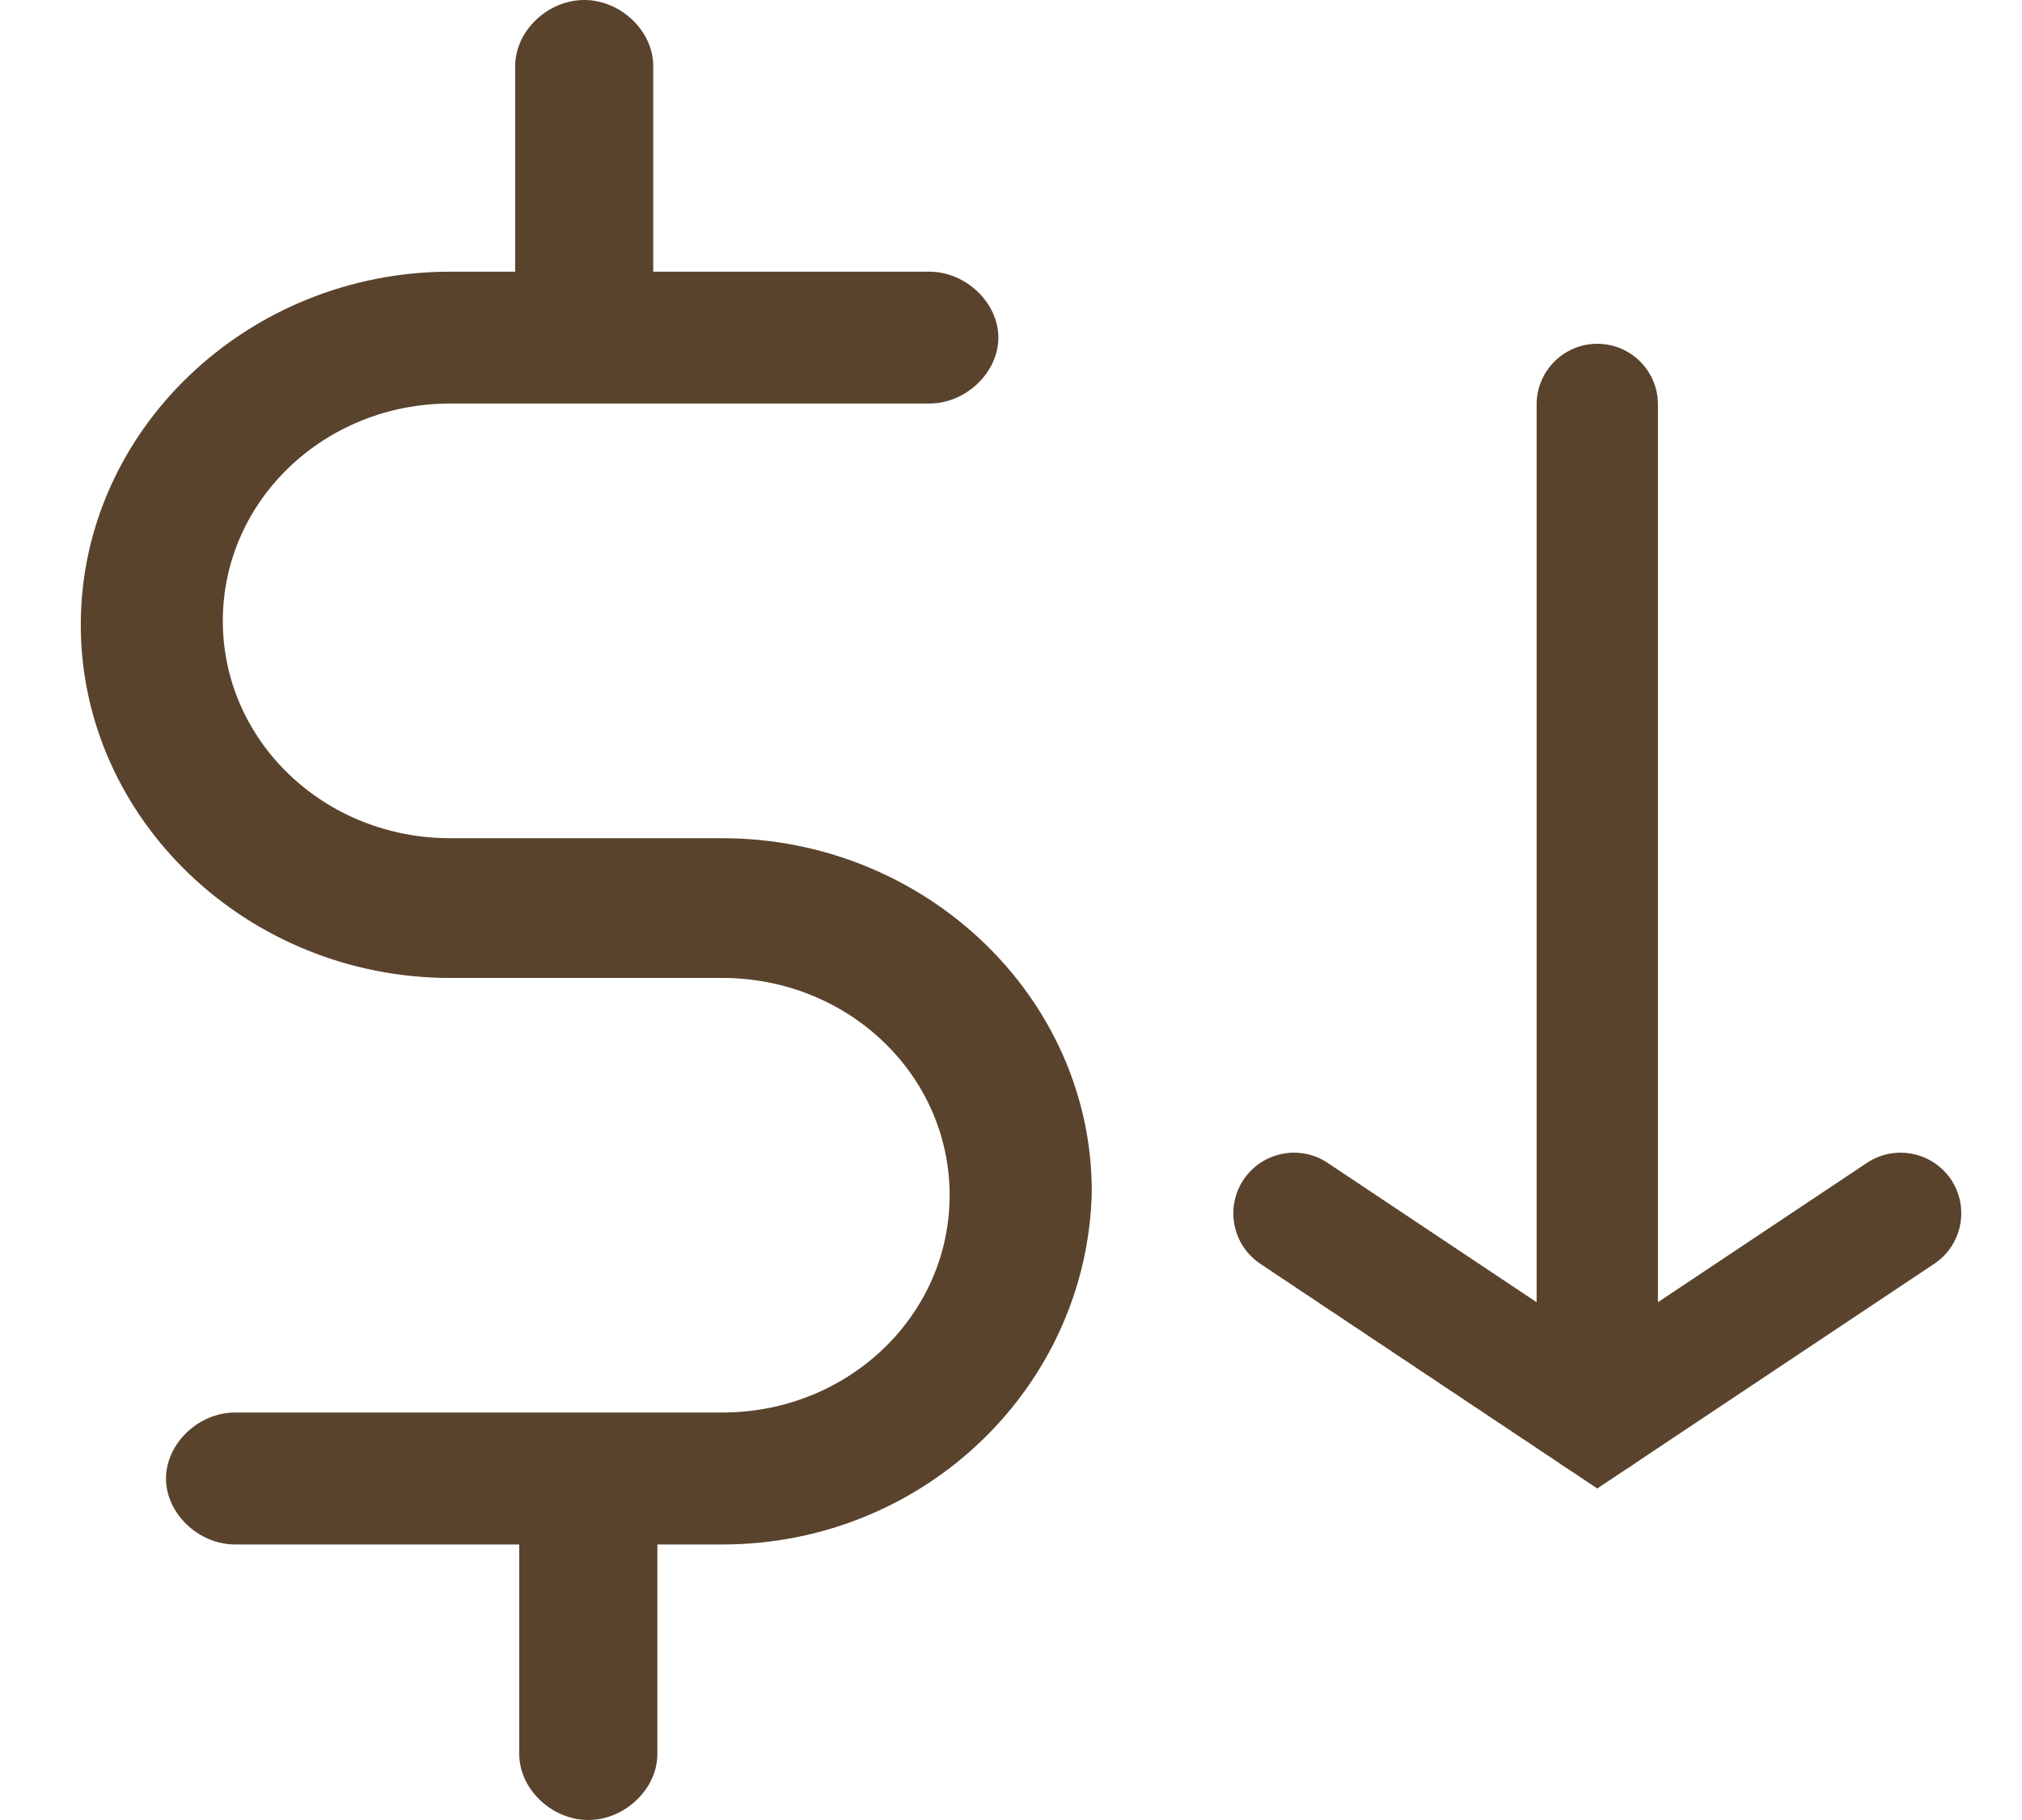
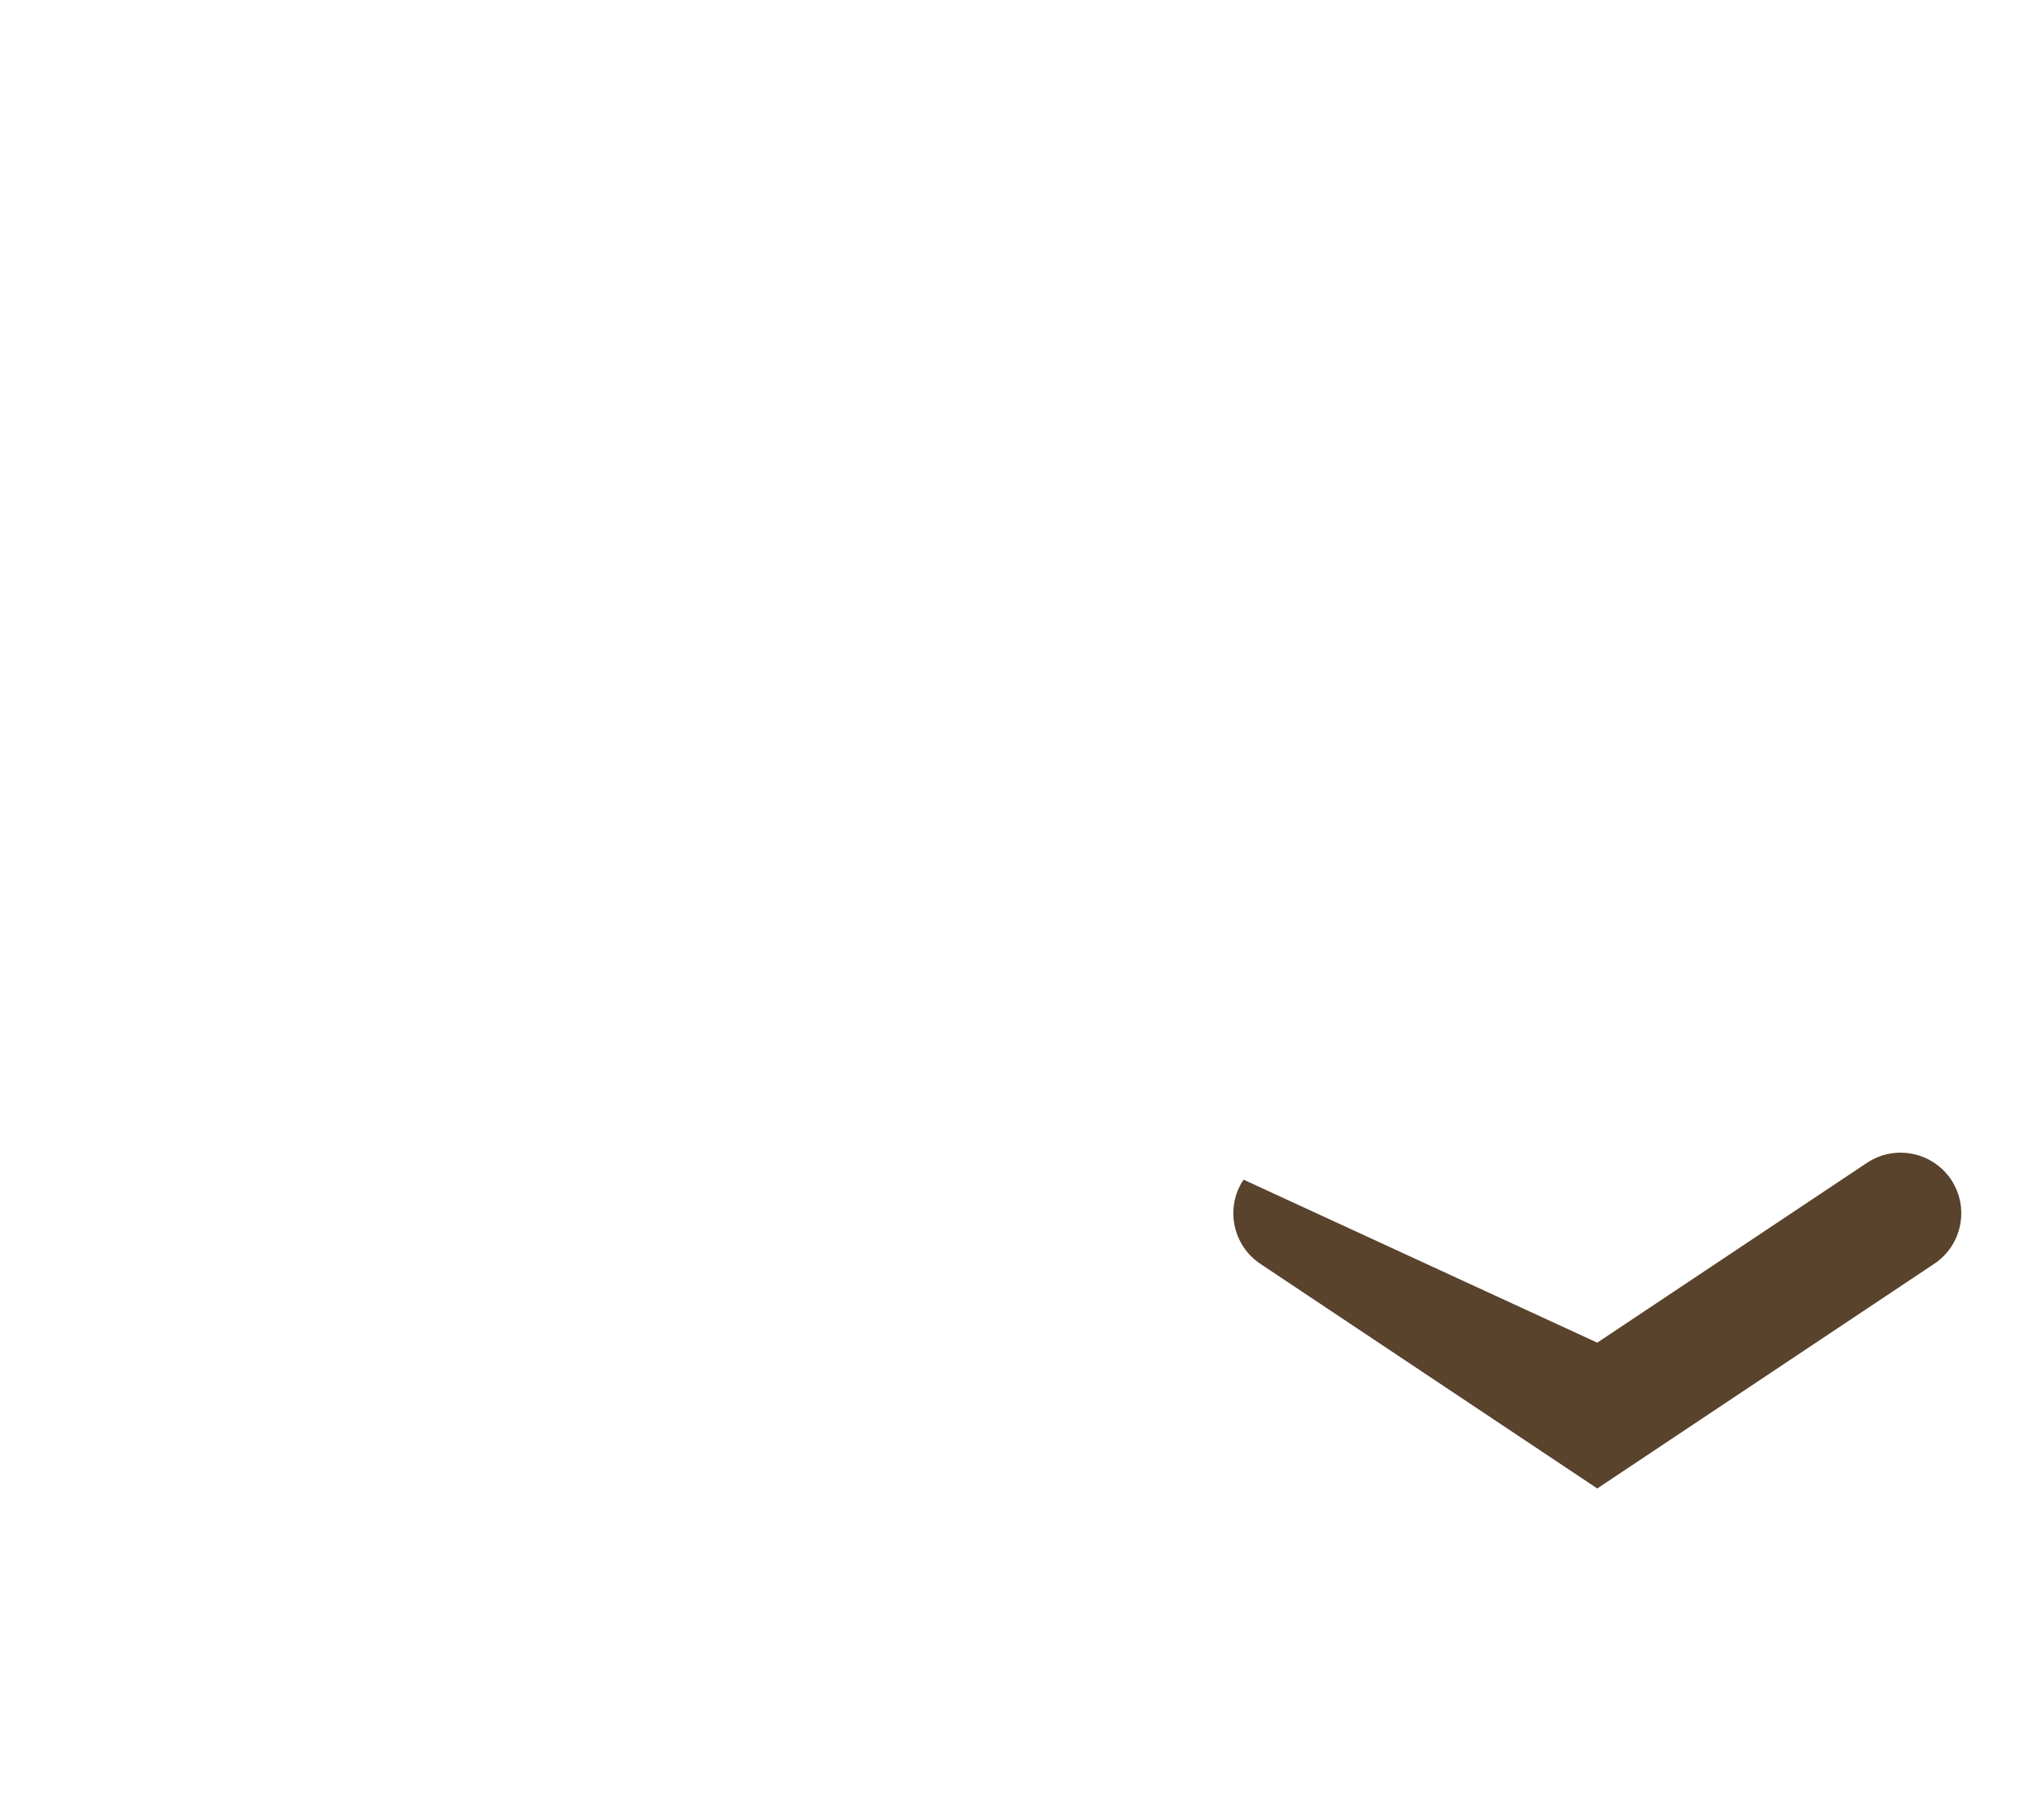
<svg xmlns="http://www.w3.org/2000/svg" fill="none" viewBox="0 0 20 18" height="18" width="20">
-   <path fill="#59432D" d="M7.144 15.275H6.502V17.348C6.502 17.693 6.18 18 5.819 18C5.457 18 5.136 17.693 5.136 17.348V15.275H2.325C1.963 15.275 1.642 14.968 1.642 14.623C1.642 14.277 1.963 13.97 2.325 13.97H7.144C8.389 13.97 9.393 13.011 9.393 11.821C9.393 10.631 8.389 9.672 7.144 9.672H4.453C2.445 9.672 0.799 8.098 0.799 6.179C0.799 4.26 2.445 2.687 4.453 2.687H5.096V0.652C5.096 0.307 5.417 0 5.779 0C6.14 0 6.461 0.307 6.461 0.652V2.687H9.192C9.554 2.687 9.875 2.994 9.875 3.339C9.875 3.684 9.554 3.991 9.192 3.991H4.453C3.208 3.991 2.204 4.951 2.204 6.141C2.204 7.33 3.208 8.29 4.453 8.29H7.144C9.152 8.29 10.799 9.864 10.799 11.783C10.759 13.701 9.152 15.275 7.144 15.275Z" />
-   <path fill="#59432D" d="M15.799 3.4C16.131 3.4 16.399 3.669 16.399 4V14C16.399 14.331 16.131 14.6 15.799 14.6C15.468 14.6 15.199 14.331 15.199 14V4C15.199 3.669 15.468 3.4 15.799 3.4Z" clip-rule="evenodd" fill-rule="evenodd" />
-   <path fill="#59432D" d="M15.799 14.721L12.466 12.499C12.191 12.315 12.116 11.943 12.3 11.667C12.484 11.392 12.857 11.317 13.132 11.501L15.799 13.279L18.466 11.501C18.742 11.317 19.115 11.392 19.299 11.667C19.482 11.943 19.408 12.315 19.132 12.499L15.799 14.721Z" clip-rule="evenodd" fill-rule="evenodd" />
+   <path fill="#59432D" d="M15.799 14.721L12.466 12.499C12.191 12.315 12.116 11.943 12.3 11.667L15.799 13.279L18.466 11.501C18.742 11.317 19.115 11.392 19.299 11.667C19.482 11.943 19.408 12.315 19.132 12.499L15.799 14.721Z" clip-rule="evenodd" fill-rule="evenodd" />
</svg>